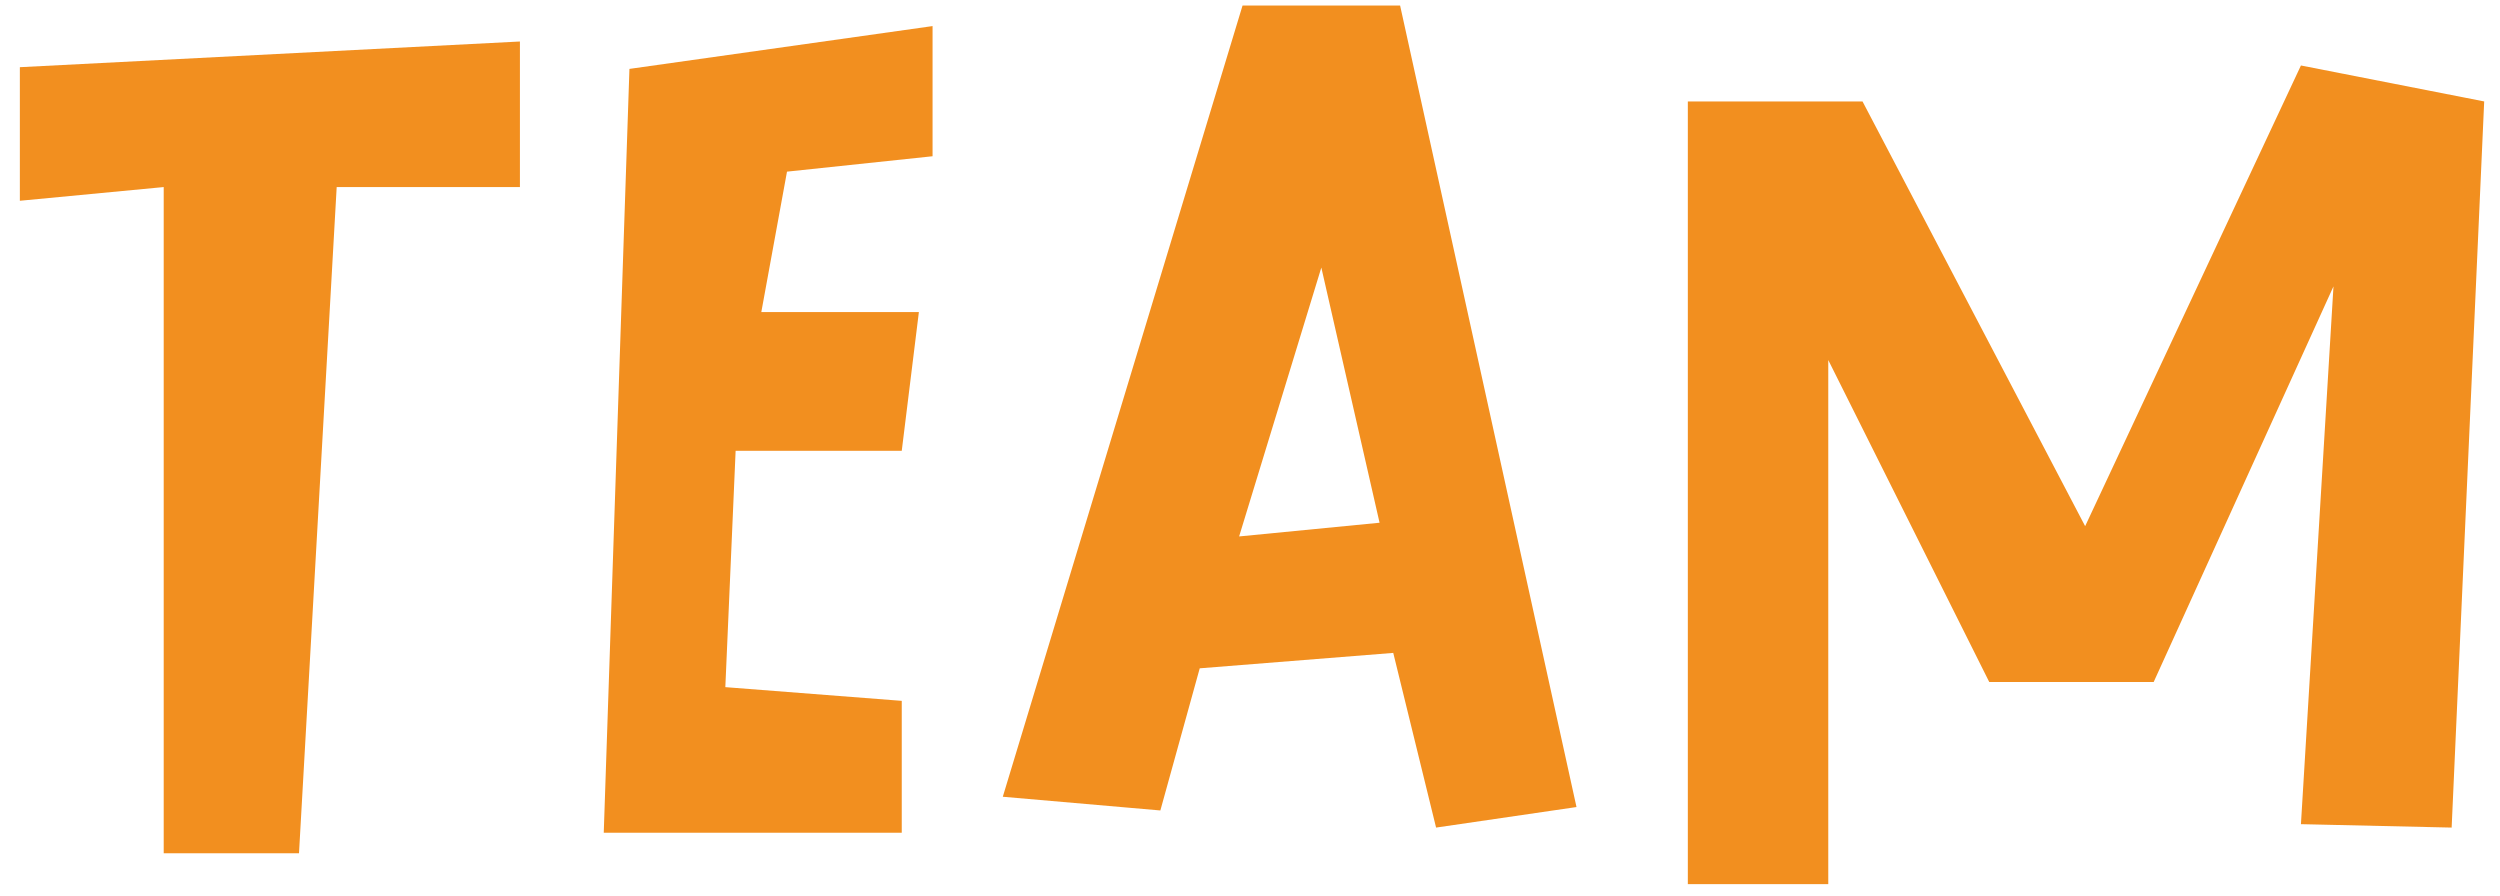
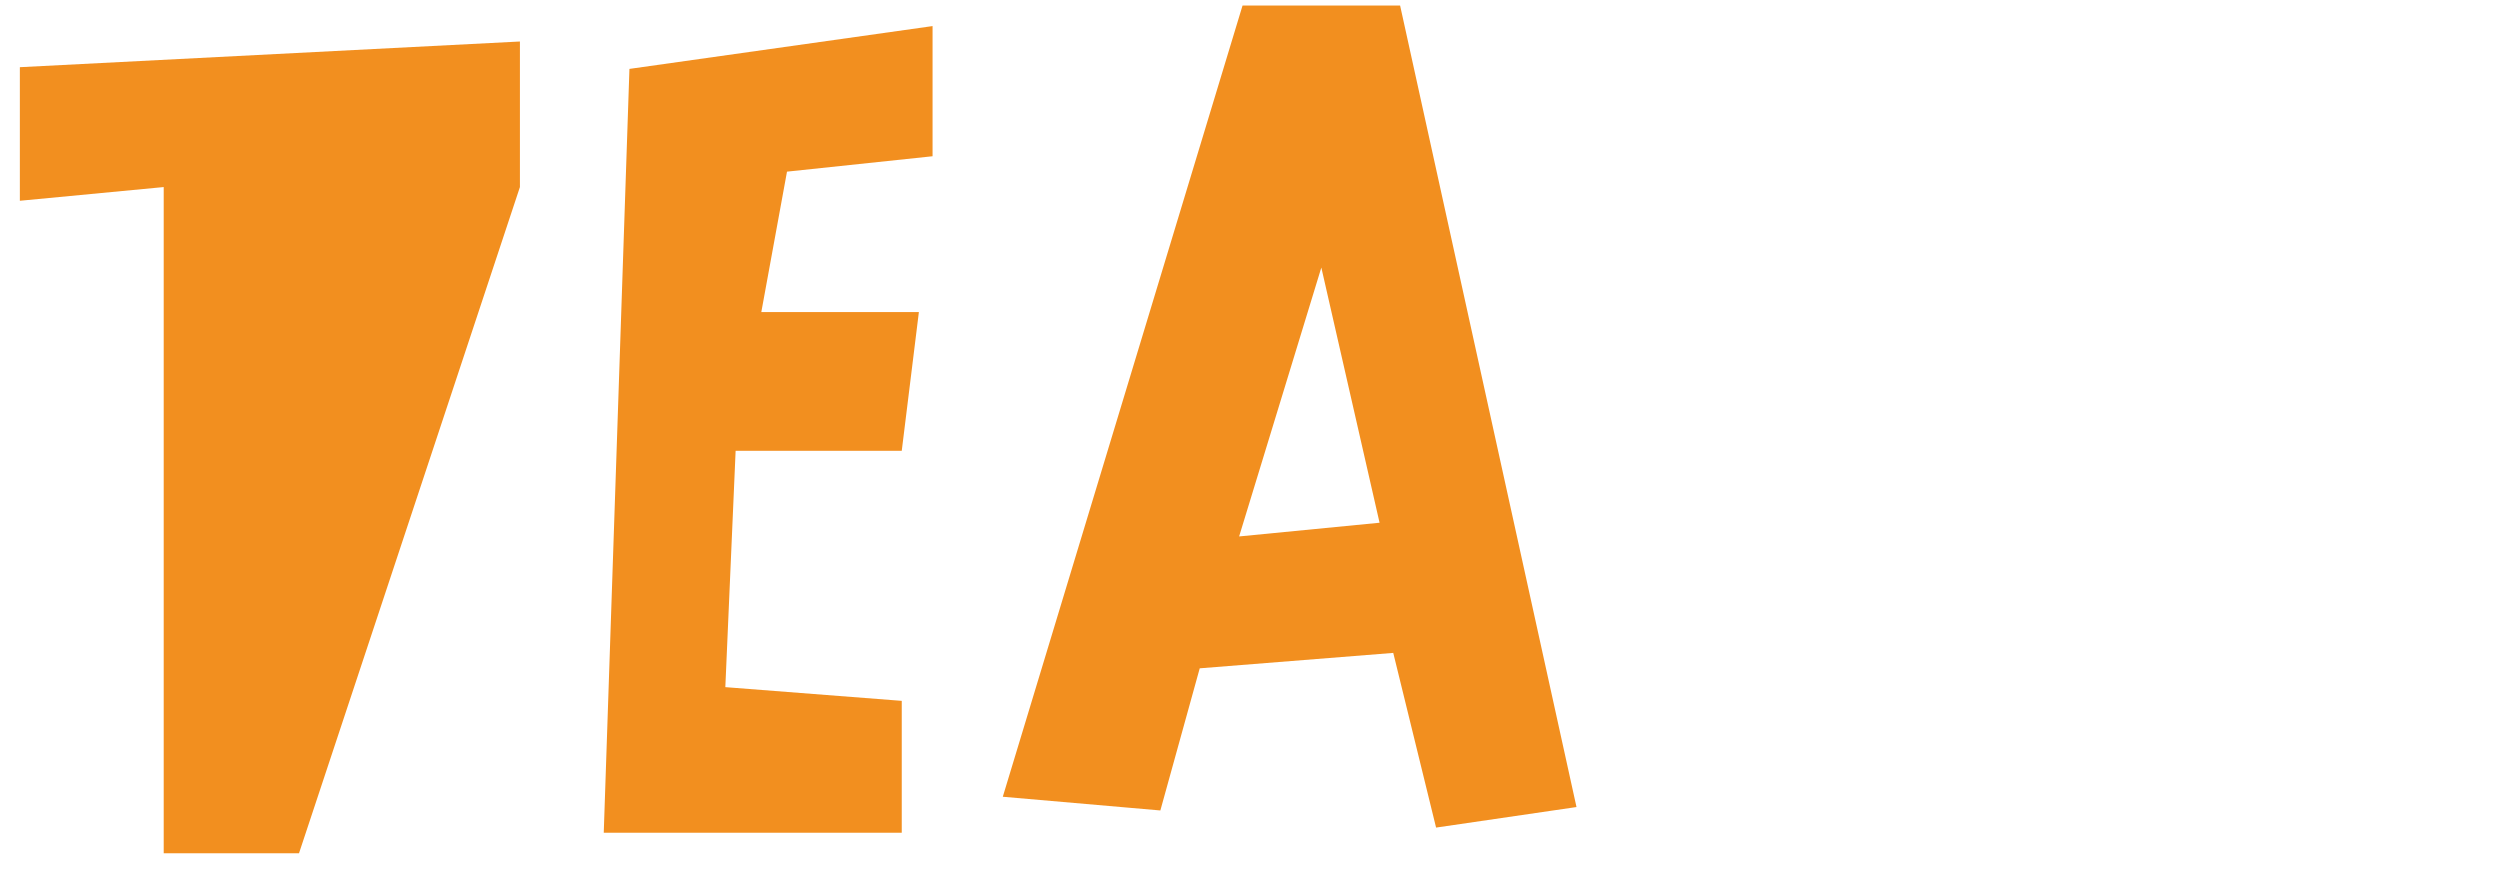
<svg xmlns="http://www.w3.org/2000/svg" width="120" height="43" viewBox="0 0 120 43" fill="none">
-   <path d="M0.953 9.637V3.225L24.956 1.992V8.979H16.161L14.352 40.957H7.858V8.979L0.953 9.637Z" fill="#F28F1F" />
+   <path d="M0.953 9.637V3.225L24.956 1.992V8.979L14.352 40.957H7.858V8.979L0.953 9.637Z" fill="#F28F1F" />
  <path d="M44.763 1.252V7.5L37.776 8.239L36.543 14.98H44.106L43.284 21.639H35.31L34.816 32.983L43.284 33.641V39.971H28.98L30.213 3.307L44.763 1.252Z" fill="#F28F1F" />
  <path d="M75.672 38.738L68.932 39.724L66.876 31.339L57.587 32.079L55.697 38.902L48.134 38.244L59.642 0.266H67.205L75.672 38.738ZM66.219 25.091L63.424 12.843L59.478 25.749L66.219 25.091Z" fill="#F28F1F" />
-   <path d="M89.401 4.869L100.087 25.256L110.445 3.143L119.241 4.869L117.679 39.724L110.445 39.56L112.007 13.747L103.376 32.737H95.484L87.757 17.282V42.437H81.016V4.869H89.401Z" fill="#F28F1F" />
</svg>